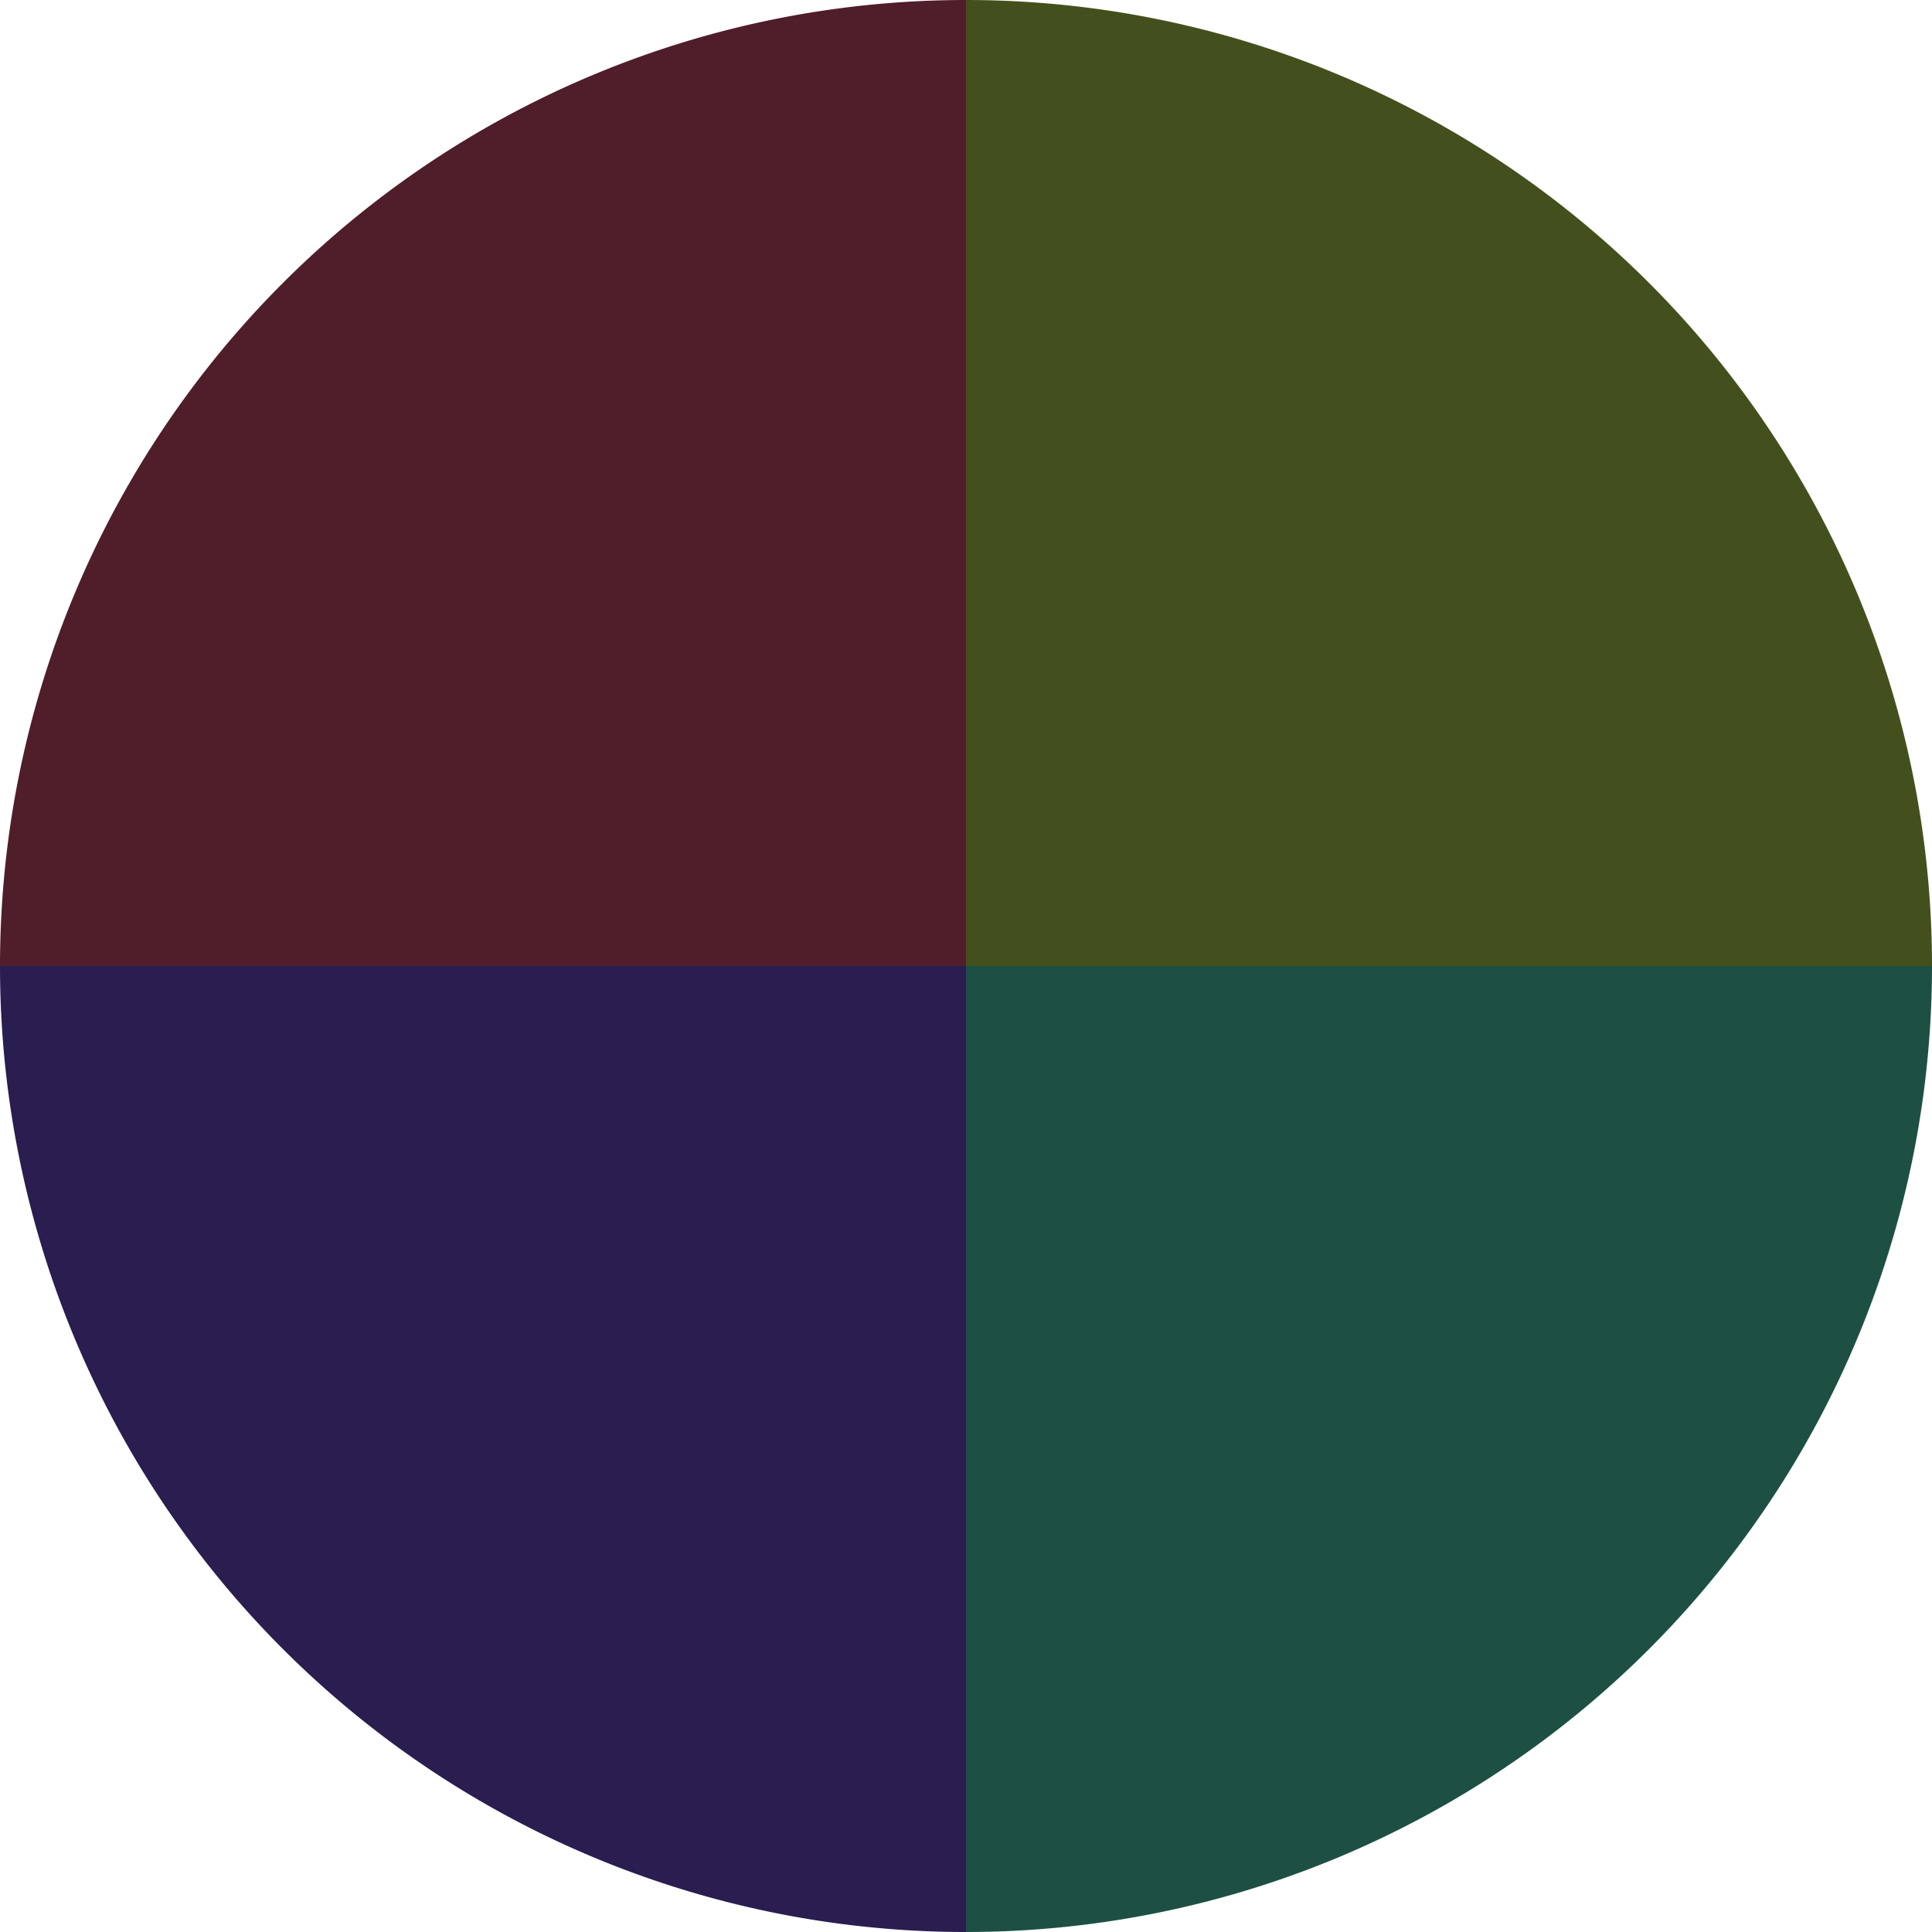
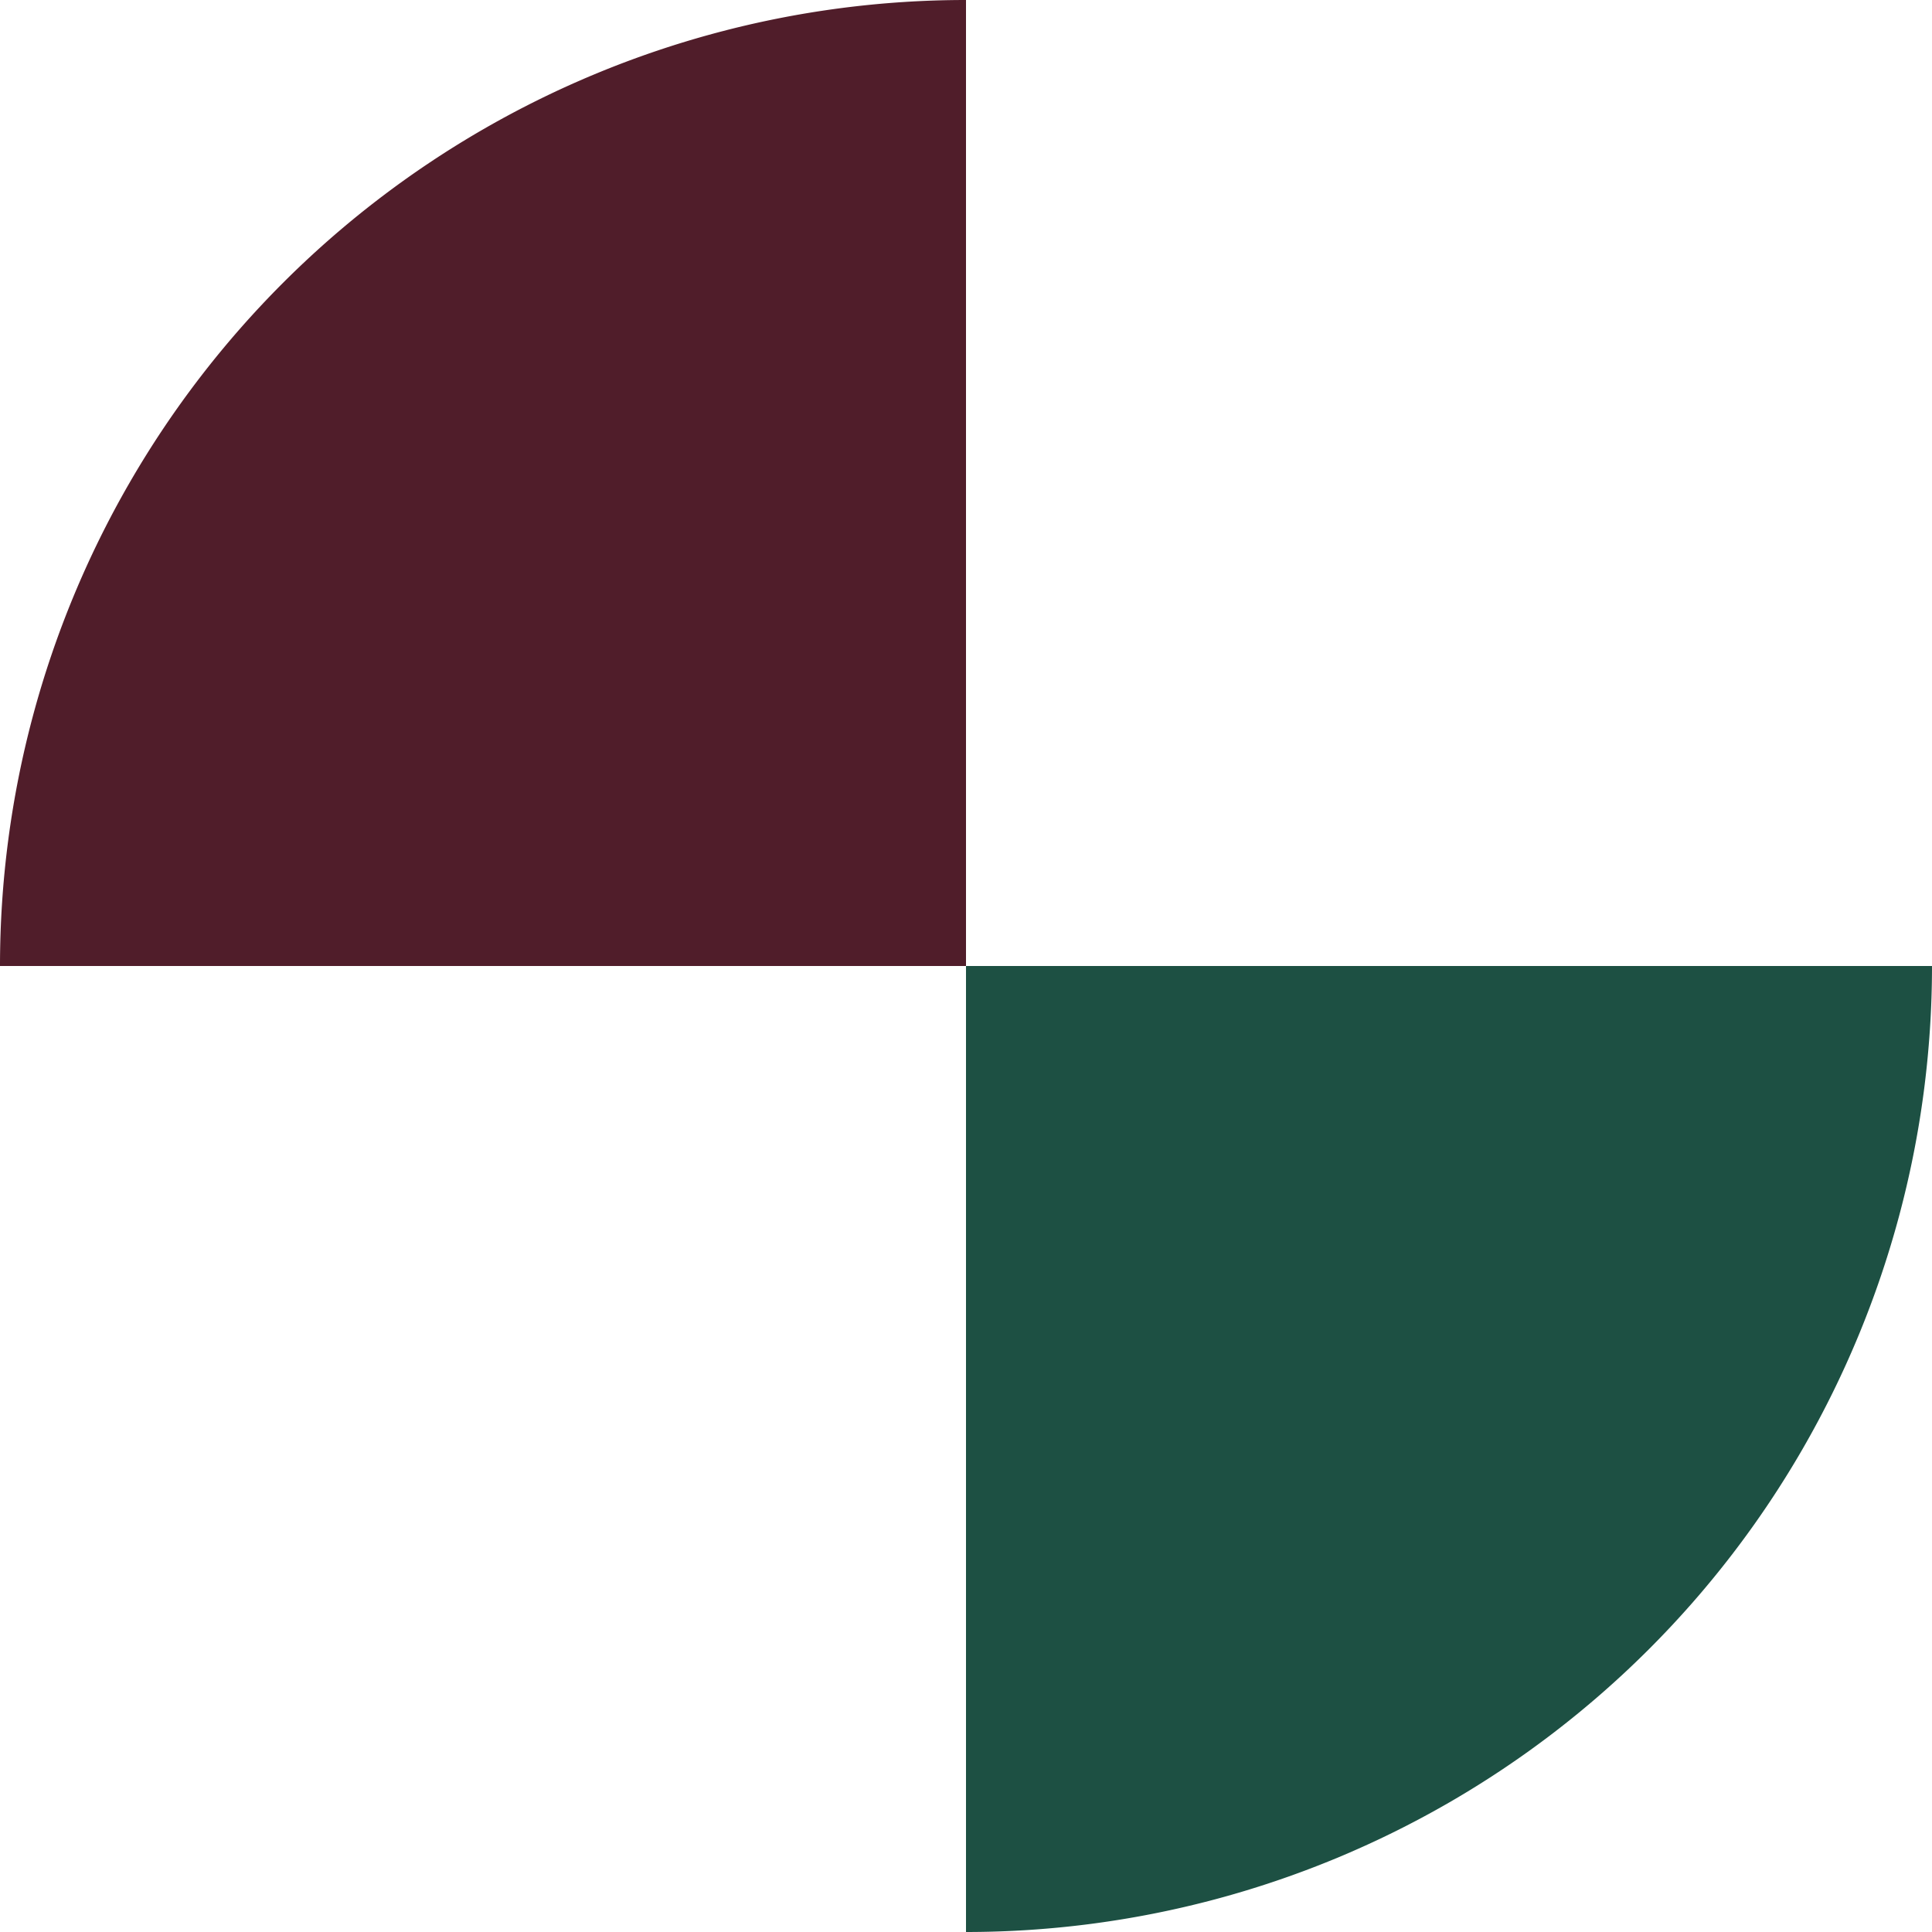
<svg xmlns="http://www.w3.org/2000/svg" width="500" height="500" viewBox="-1 -1 2 2">
-   <path d="M 0 -1               A 1,1 0 0,1 1 0             L 0,0              z" fill="#43501d" />
  <path d="M 1 0               A 1,1 0 0,1 0 1             L 0,0              z" fill="#1d5043" />
-   <path d="M 0 1               A 1,1 0 0,1 -1 0             L 0,0              z" fill="#2a1d50" />
  <path d="M -1 0               A 1,1 0 0,1 -0 -1             L 0,0              z" fill="#501d2a" />
</svg>